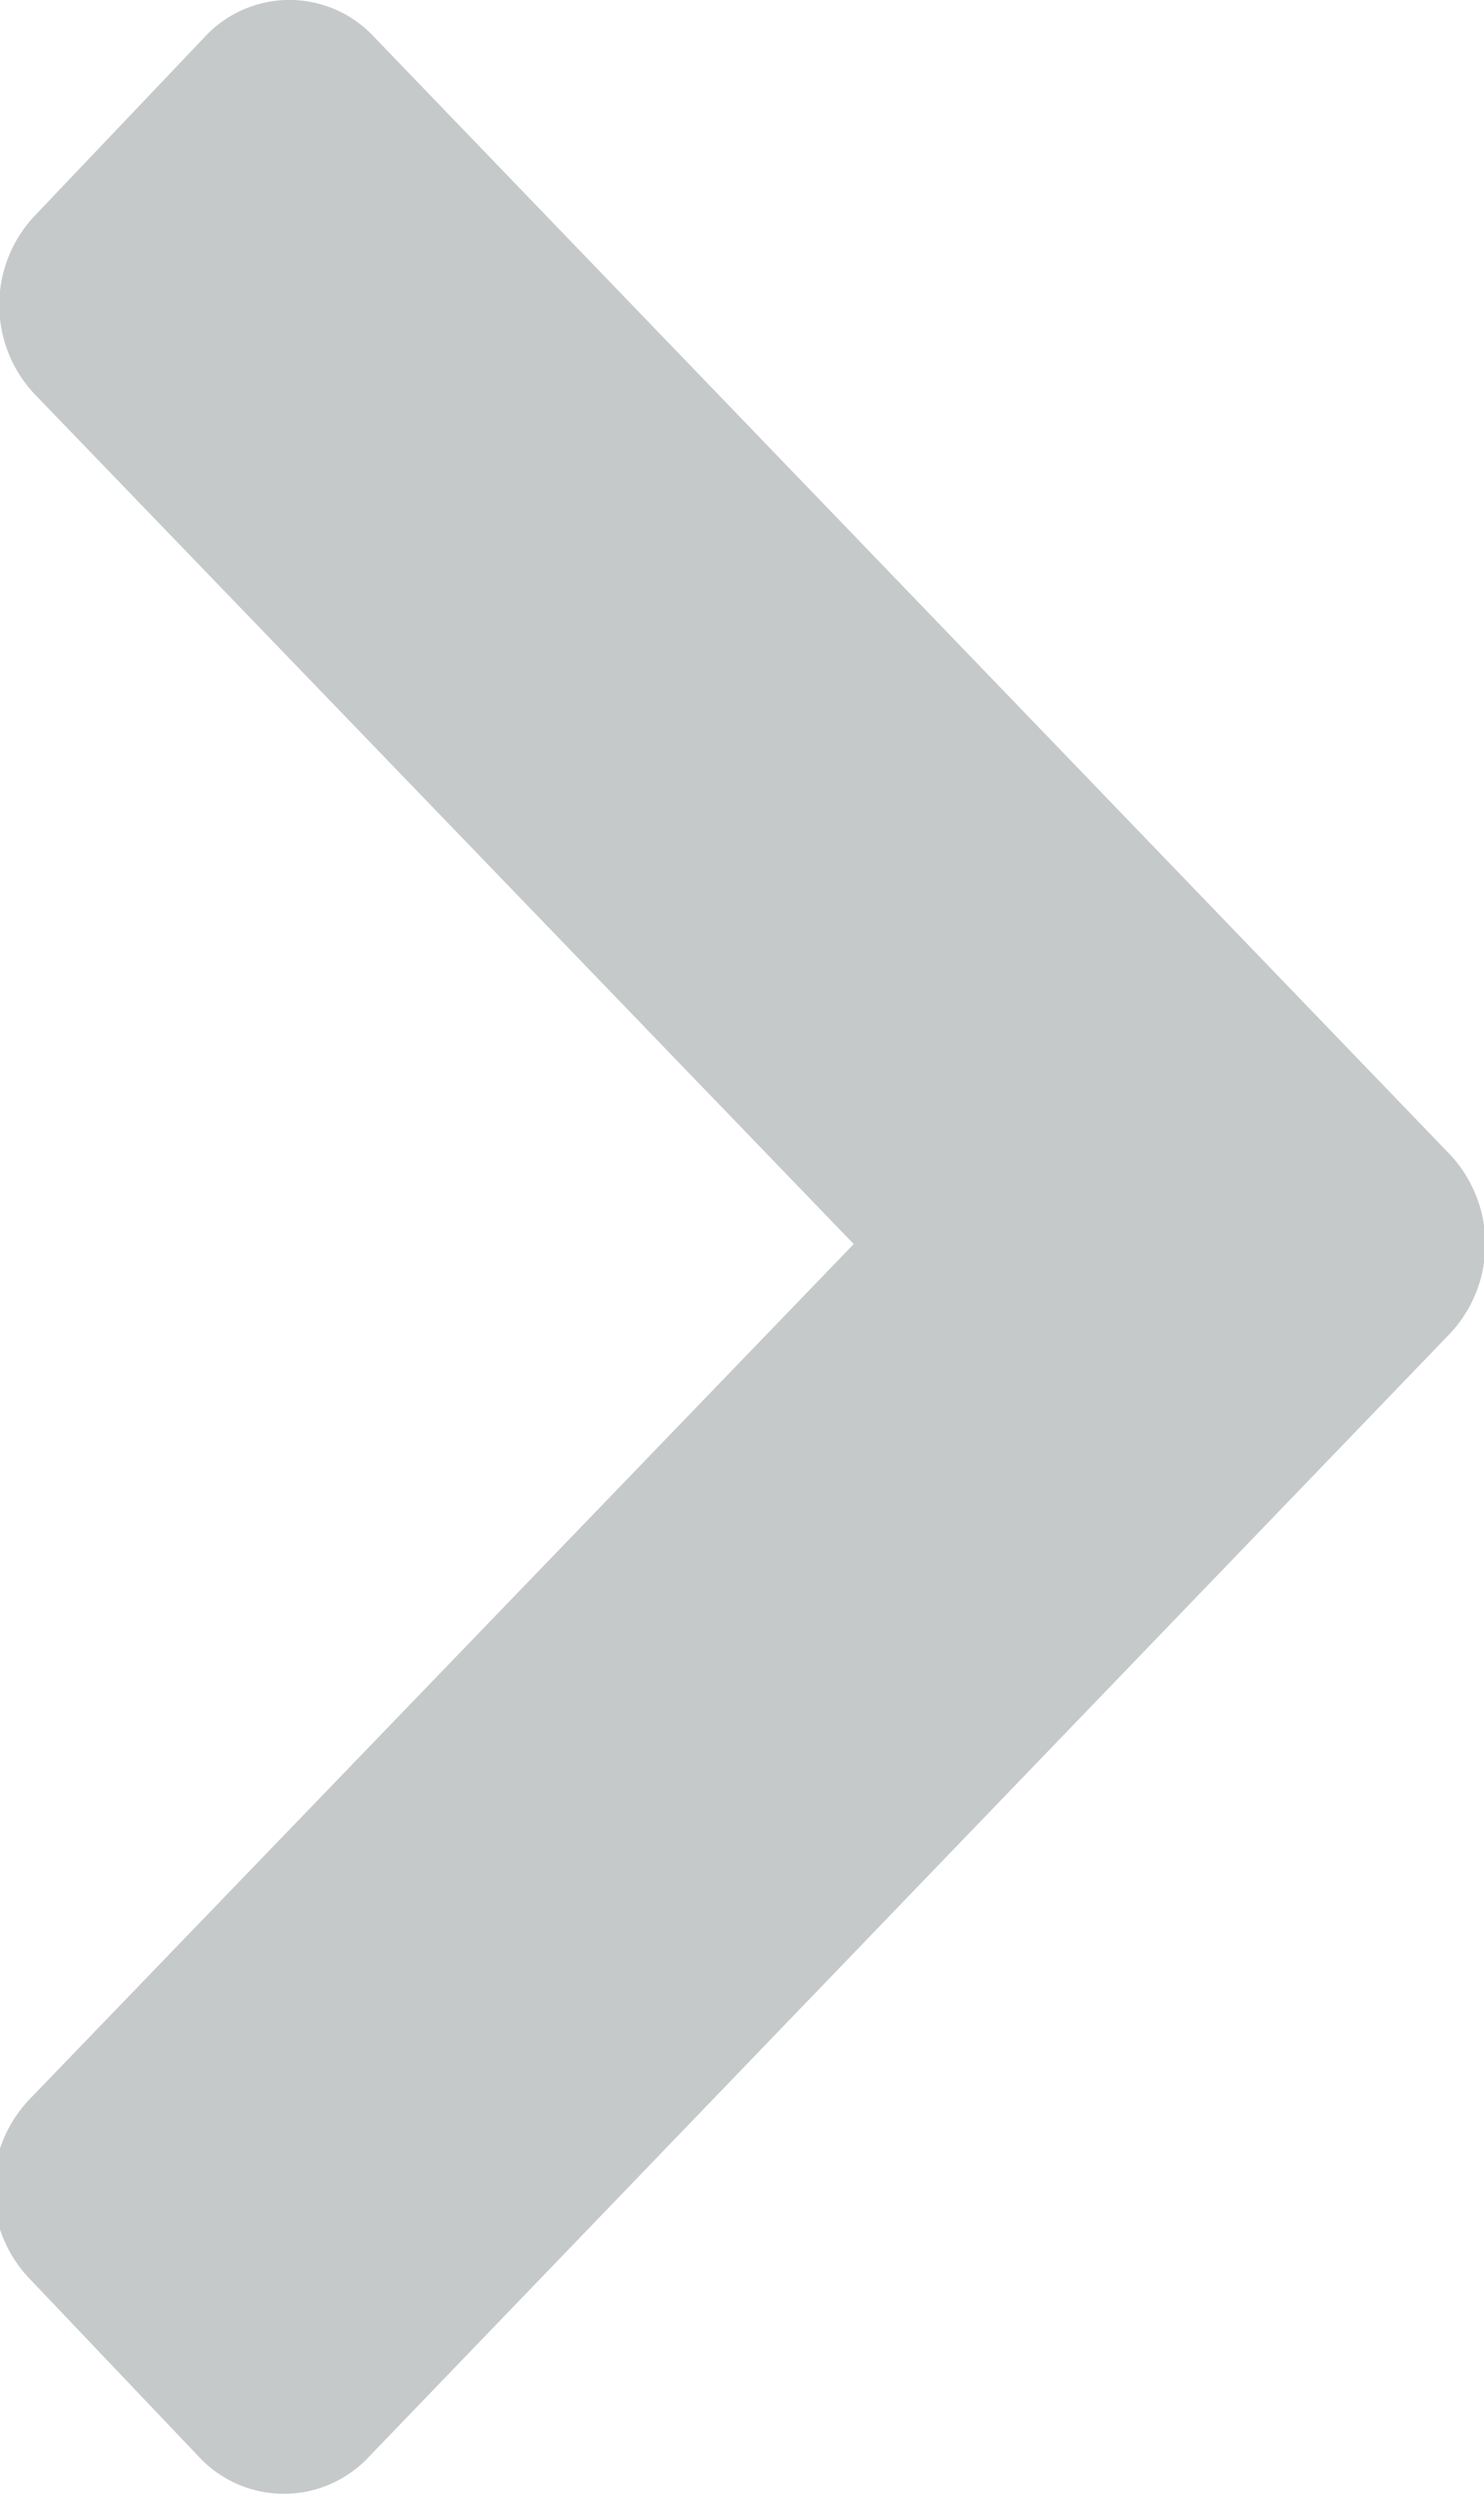
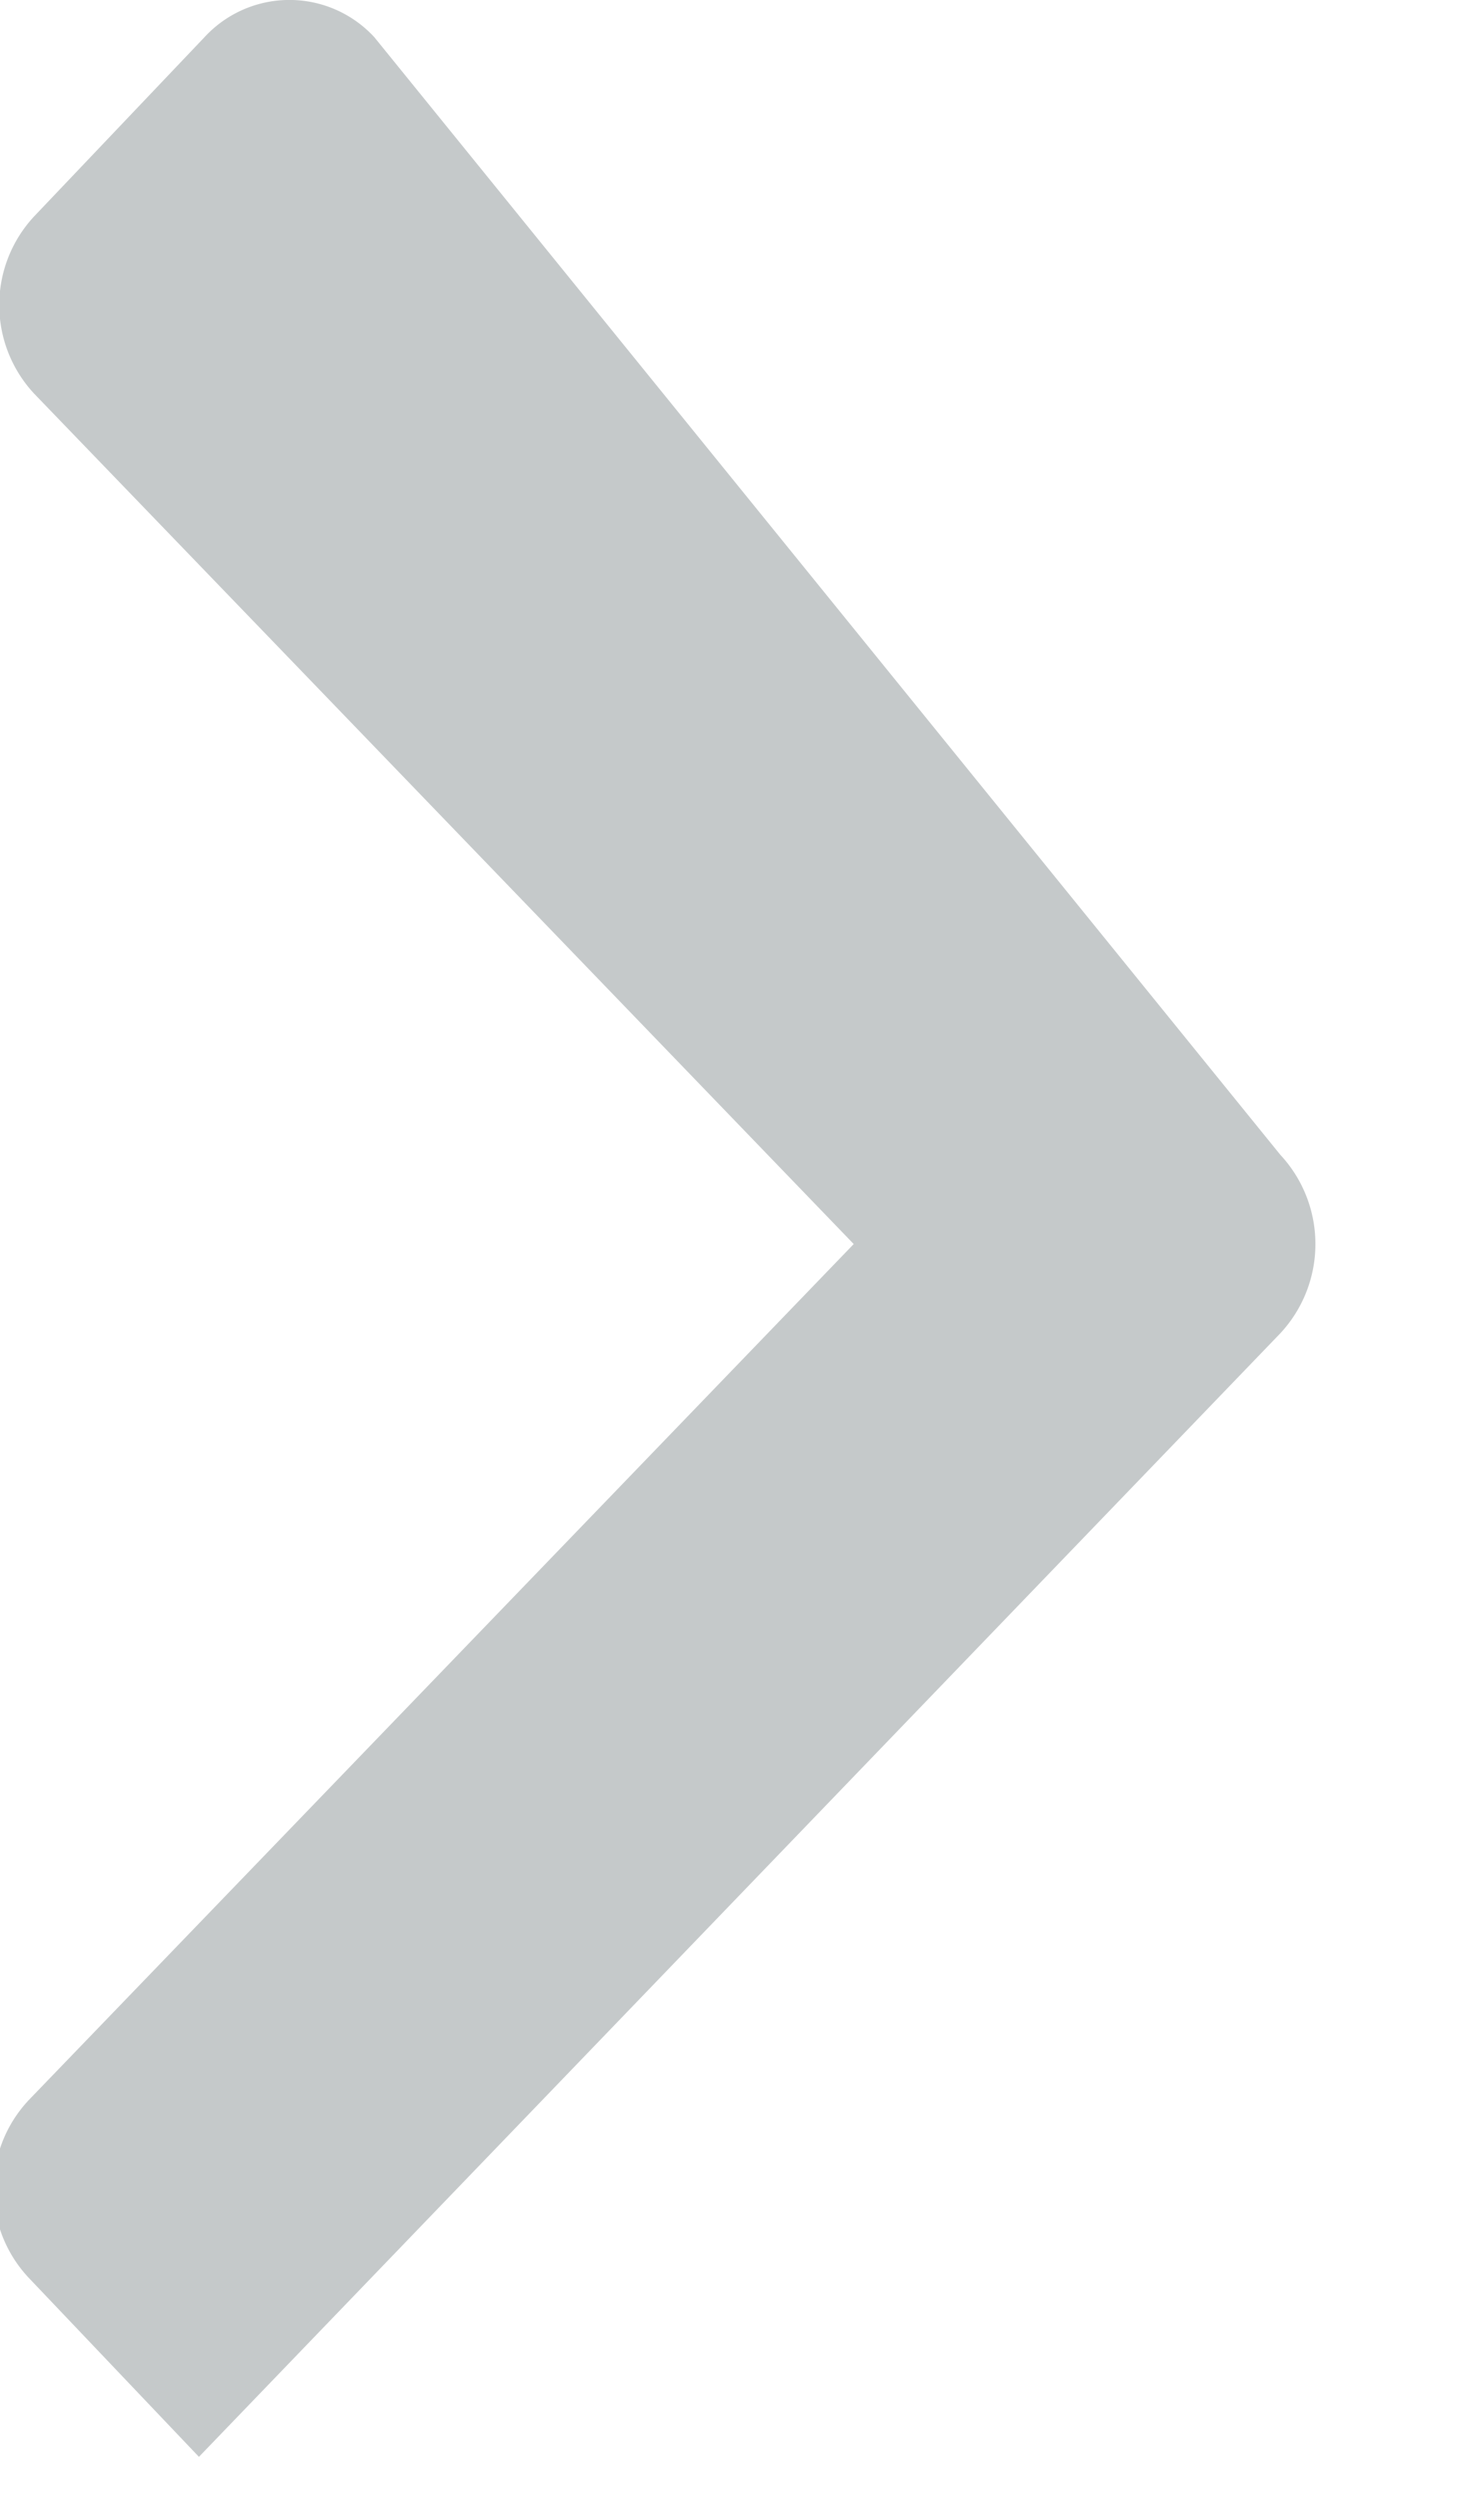
<svg xmlns="http://www.w3.org/2000/svg" width="5.938" height="10" viewBox="0 0 5.938 10">
  <defs>
    <style>
      .cls-1 {
        fill: #3c4b4f;
        fill-rule: evenodd;
        opacity: 0.3;
      }
    </style>
  </defs>
-   <path id="Right_2" data-name="Right 2" class="cls-1" d="M682.529,166.149a0.462,0.462,0,0,0-.68,0l-0.68.715a0.52,0.52,0,0,0,0,.712l3.278,3.4-3.3,3.423a0.519,0.519,0,0,0,0,.713l0.68,0.715a0.465,0.465,0,0,0,.68,0l4.327-4.494a0.524,0.524,0,0,0,0-.714Z" transform="translate(-681.031 -166)" />
+   <path id="Right_2" data-name="Right 2" class="cls-1" d="M682.529,166.149a0.462,0.462,0,0,0-.68,0l-0.68.715a0.52,0.52,0,0,0,0,.712l3.278,3.4-3.3,3.423a0.519,0.519,0,0,0,0,.713l0.68,0.715l4.327-4.494a0.524,0.524,0,0,0,0-.714Z" transform="translate(-681.031 -166)" />
</svg>